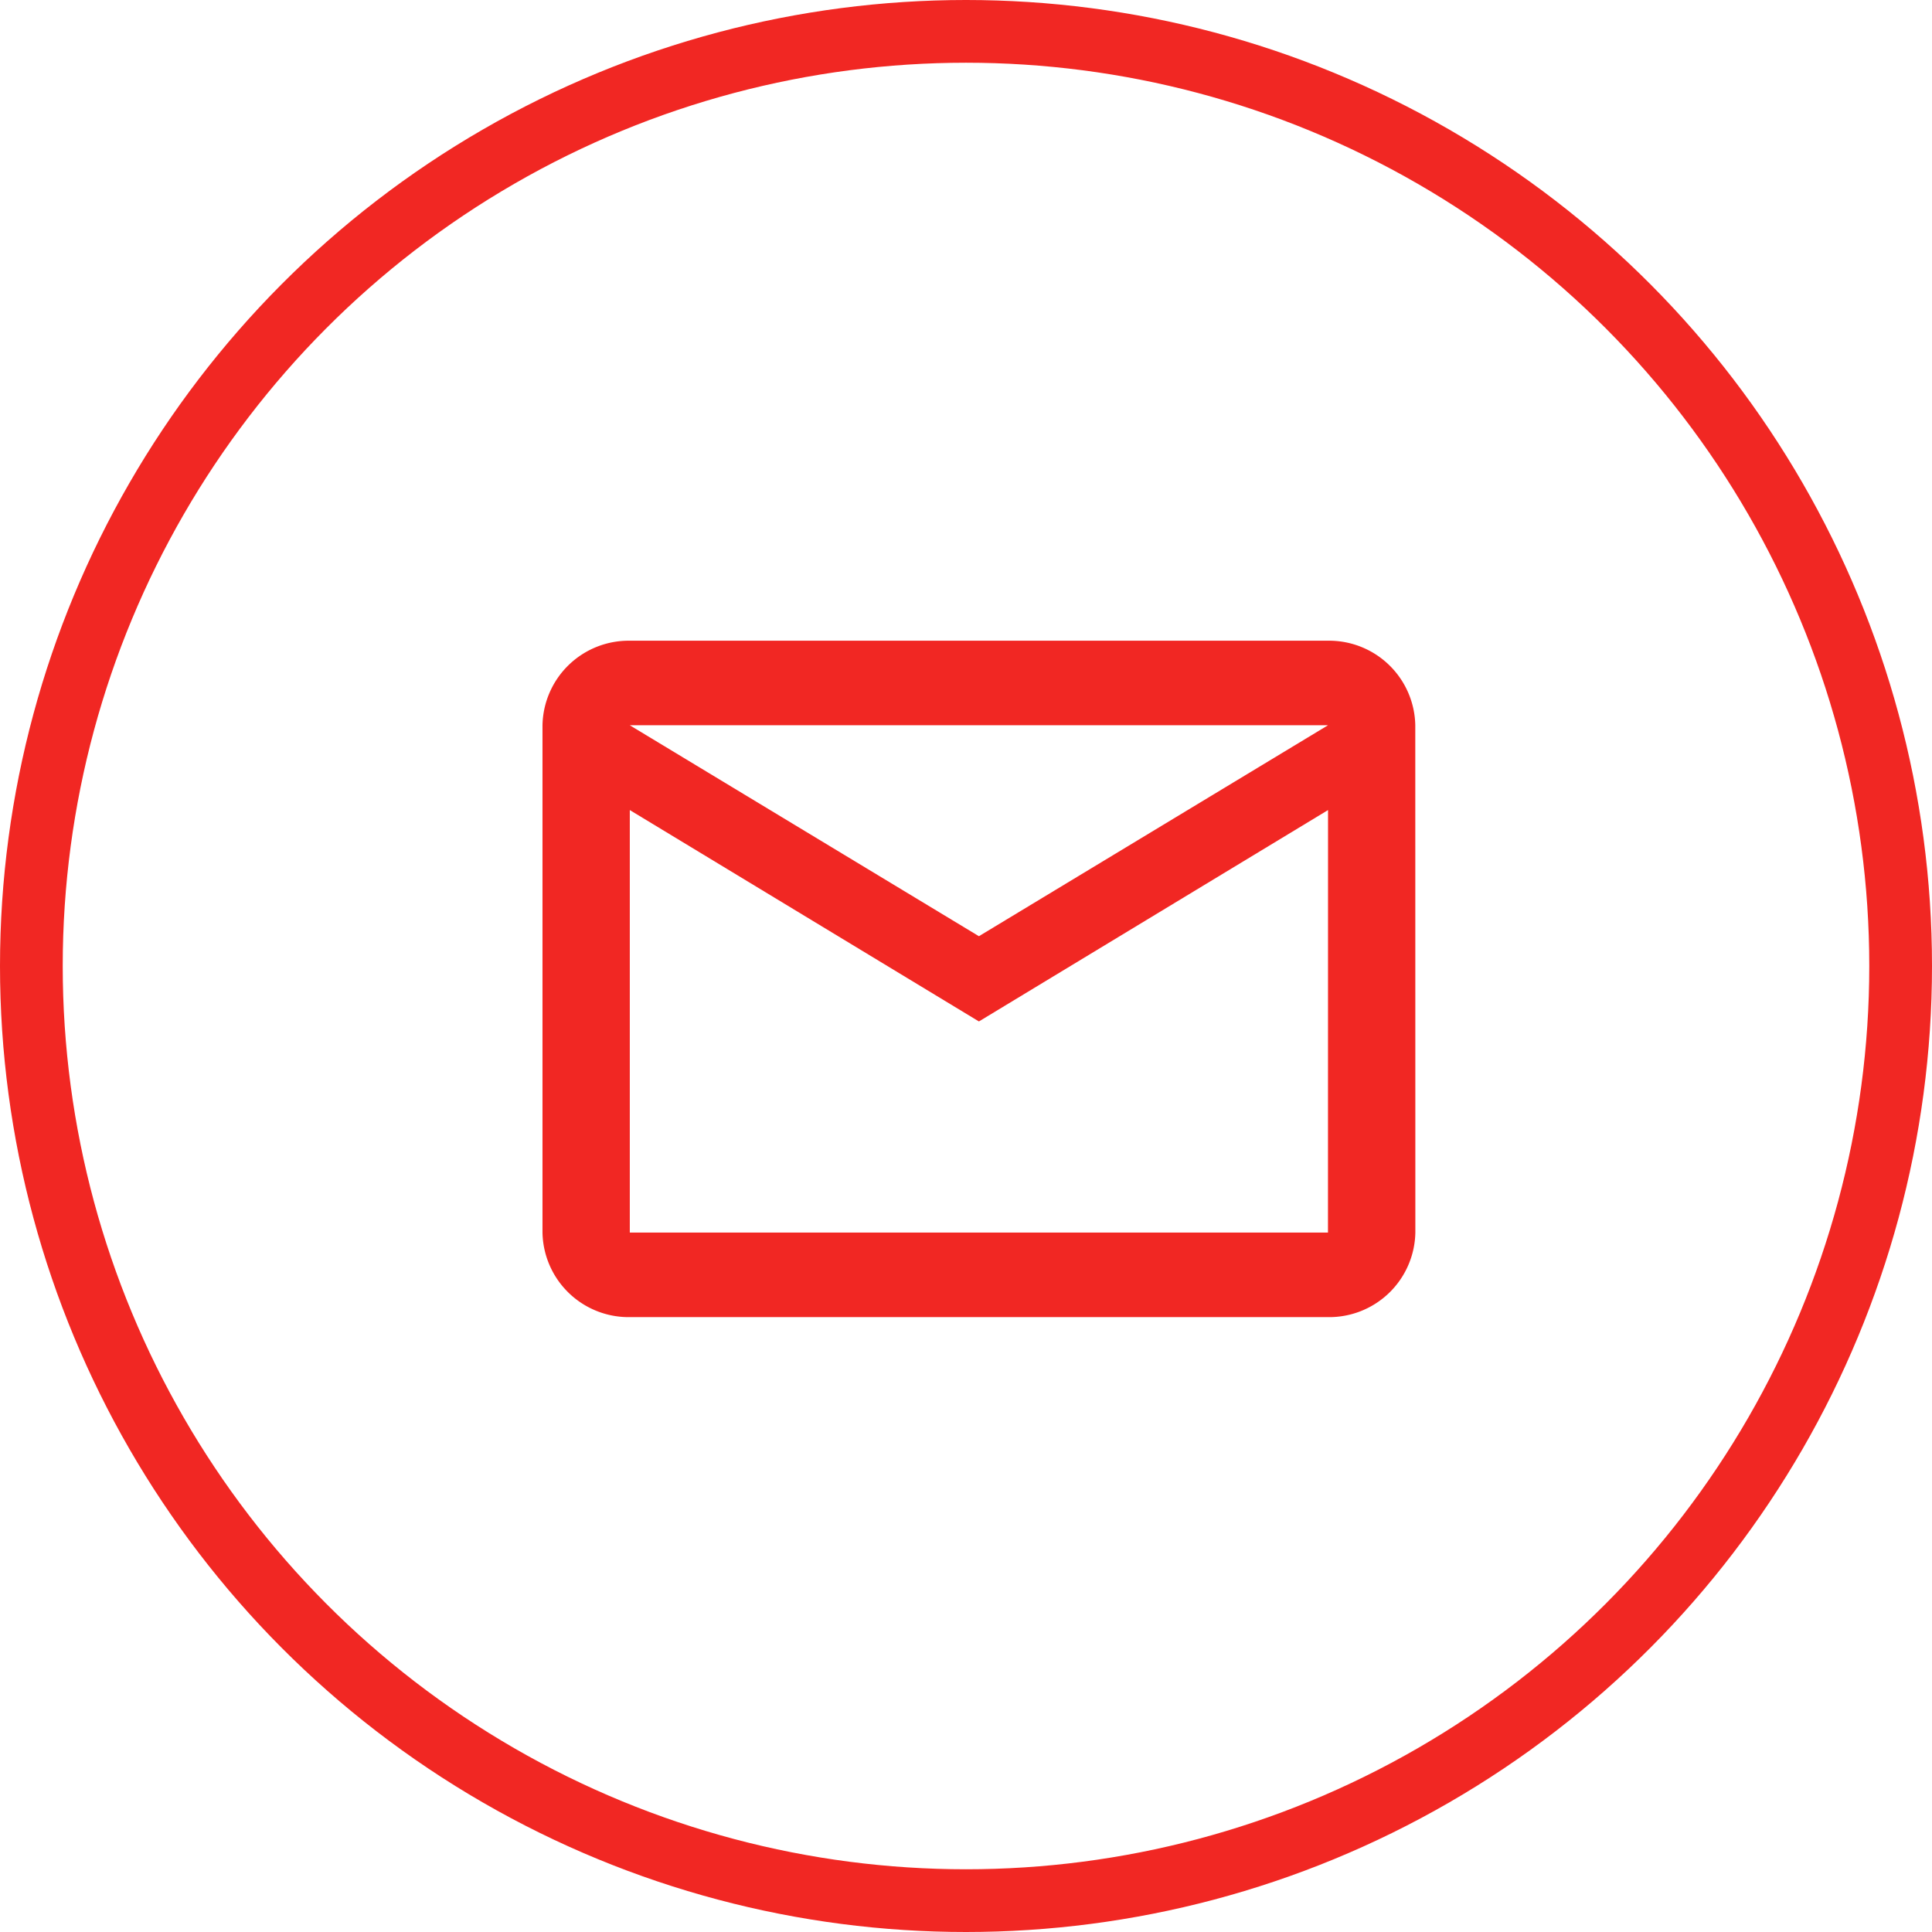
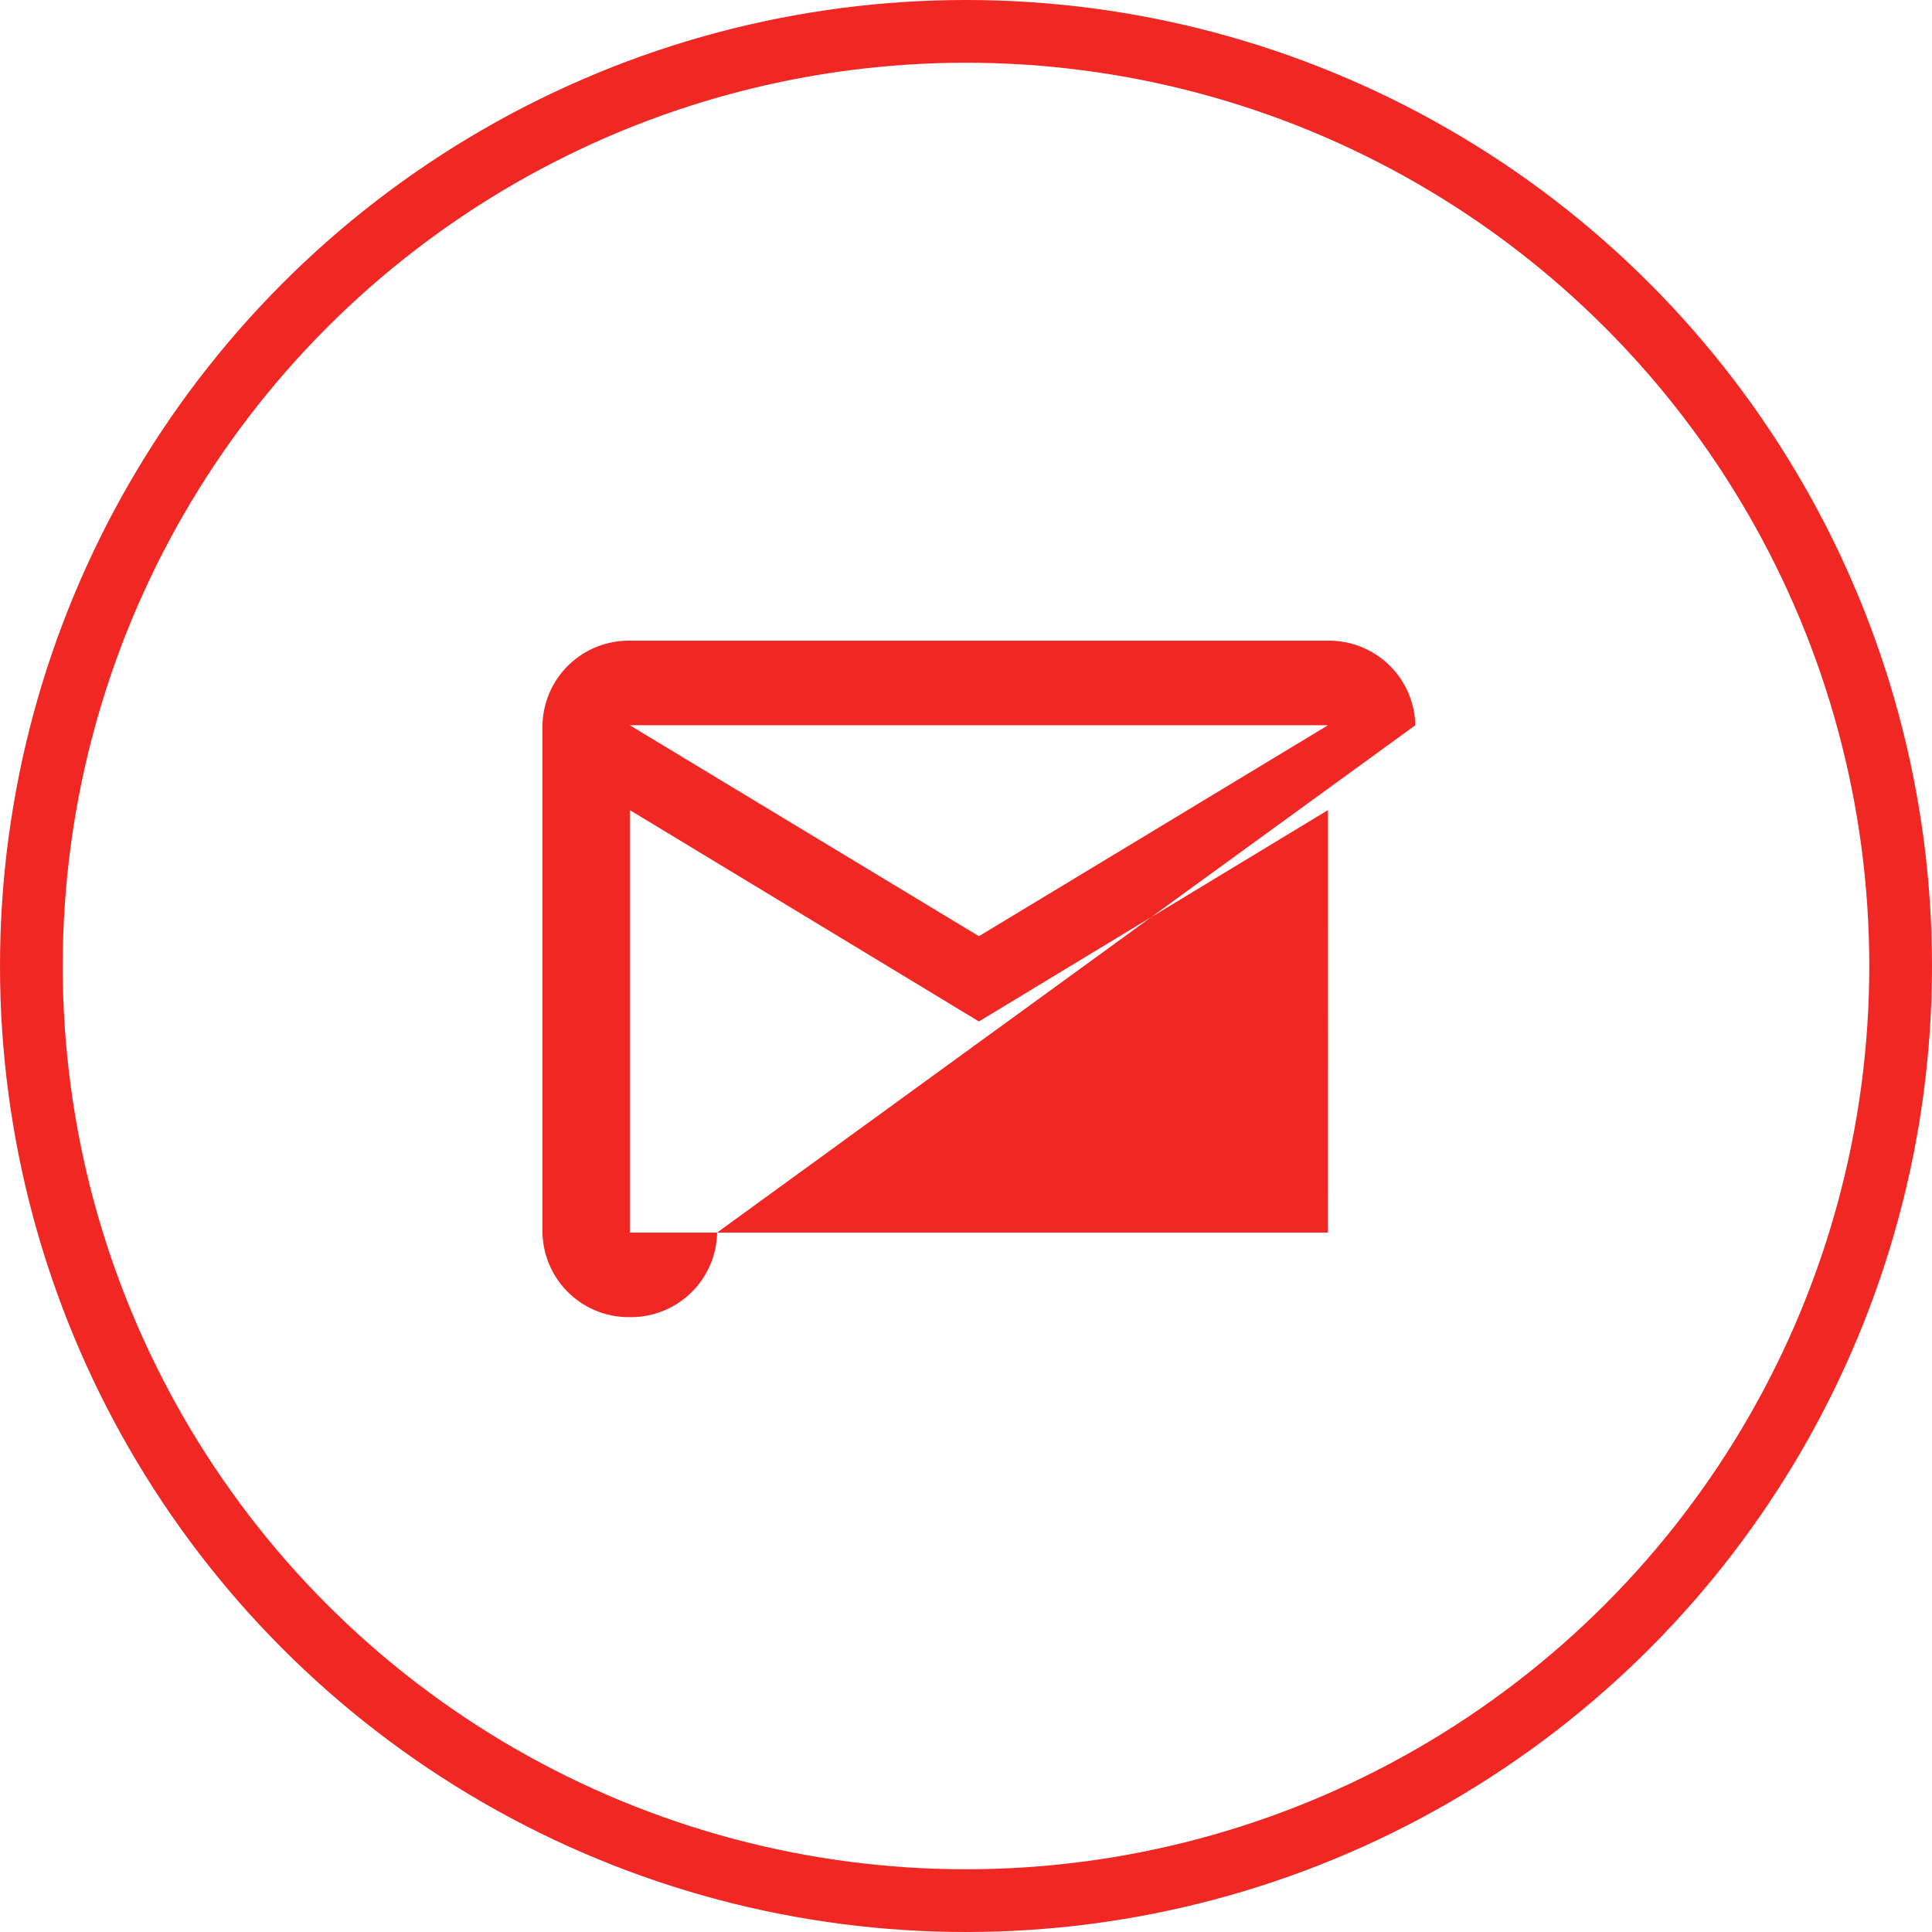
<svg xmlns="http://www.w3.org/2000/svg" width="30.802" height="30.802" viewBox="0 0 30.802 30.802">
  <g transform="translate(0 0)">
    <g fill="none" stroke="#f12723" stroke-width="1">
      <circle cx="15.401" cy="15.401" r="15.401" stroke="none" />
      <circle cx="15.401" cy="15.401" r="14.901" fill="none" />
    </g>
    <g transform="translate(7.084 7.084)">
-       <path d="M0,0H17.046V17.046H0Z" fill="none" />
-       <path d="M15.915,5.348A1.374,1.374,0,0,0,14.524,4H3.392A1.374,1.374,0,0,0,2,5.348v8.088a1.374,1.374,0,0,0,1.392,1.348H14.524a1.374,1.374,0,0,0,1.392-1.348Zm-1.392,0L8.958,8.711,3.392,5.348Zm0,8.088H3.392V6.7l5.566,3.37L14.524,6.7Z" transform="translate(-0.435 -0.869)" fill="#f12723" />
+       <path d="M15.915,5.348A1.374,1.374,0,0,0,14.524,4H3.392A1.374,1.374,0,0,0,2,5.348v8.088a1.374,1.374,0,0,0,1.392,1.348a1.374,1.374,0,0,0,1.392-1.348Zm-1.392,0L8.958,8.711,3.392,5.348Zm0,8.088H3.392V6.7l5.566,3.37L14.524,6.7Z" transform="translate(-0.435 -0.869)" fill="#f12723" />
    </g>
  </g>
</svg>